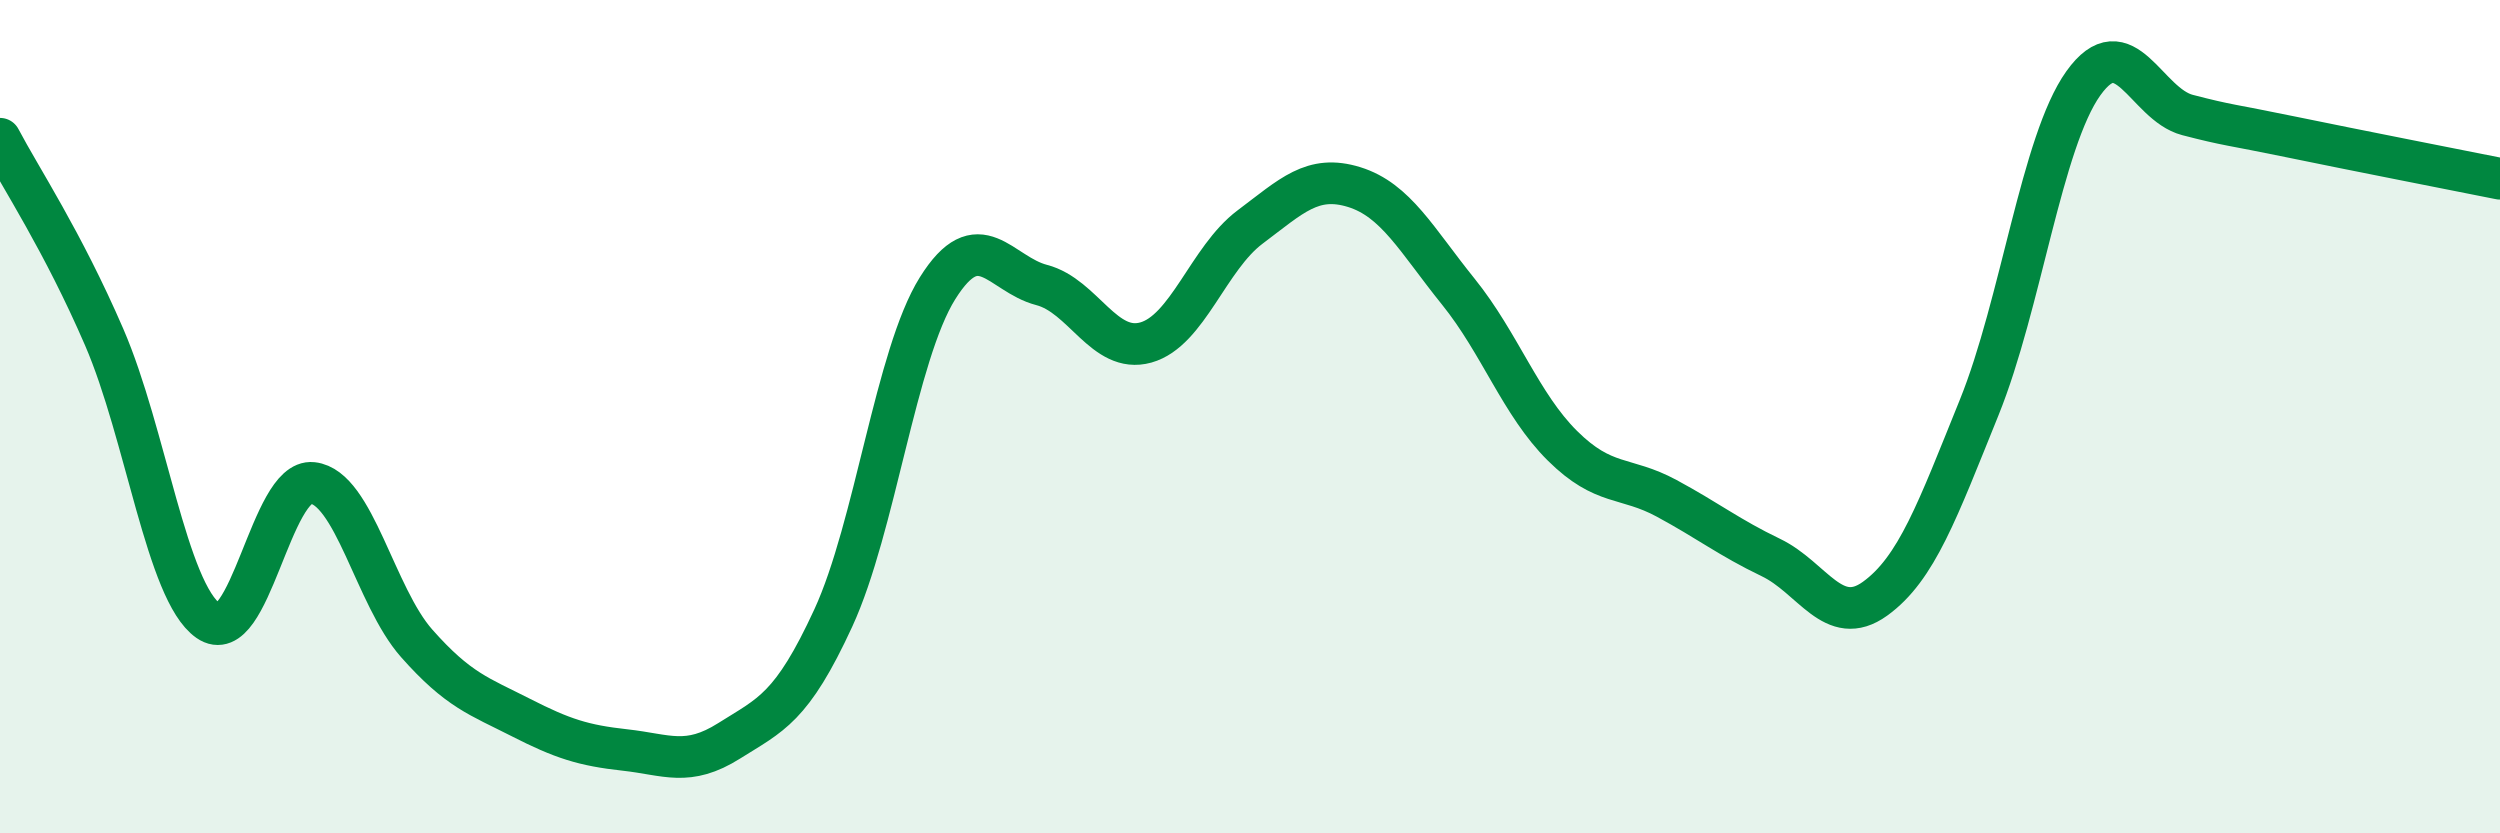
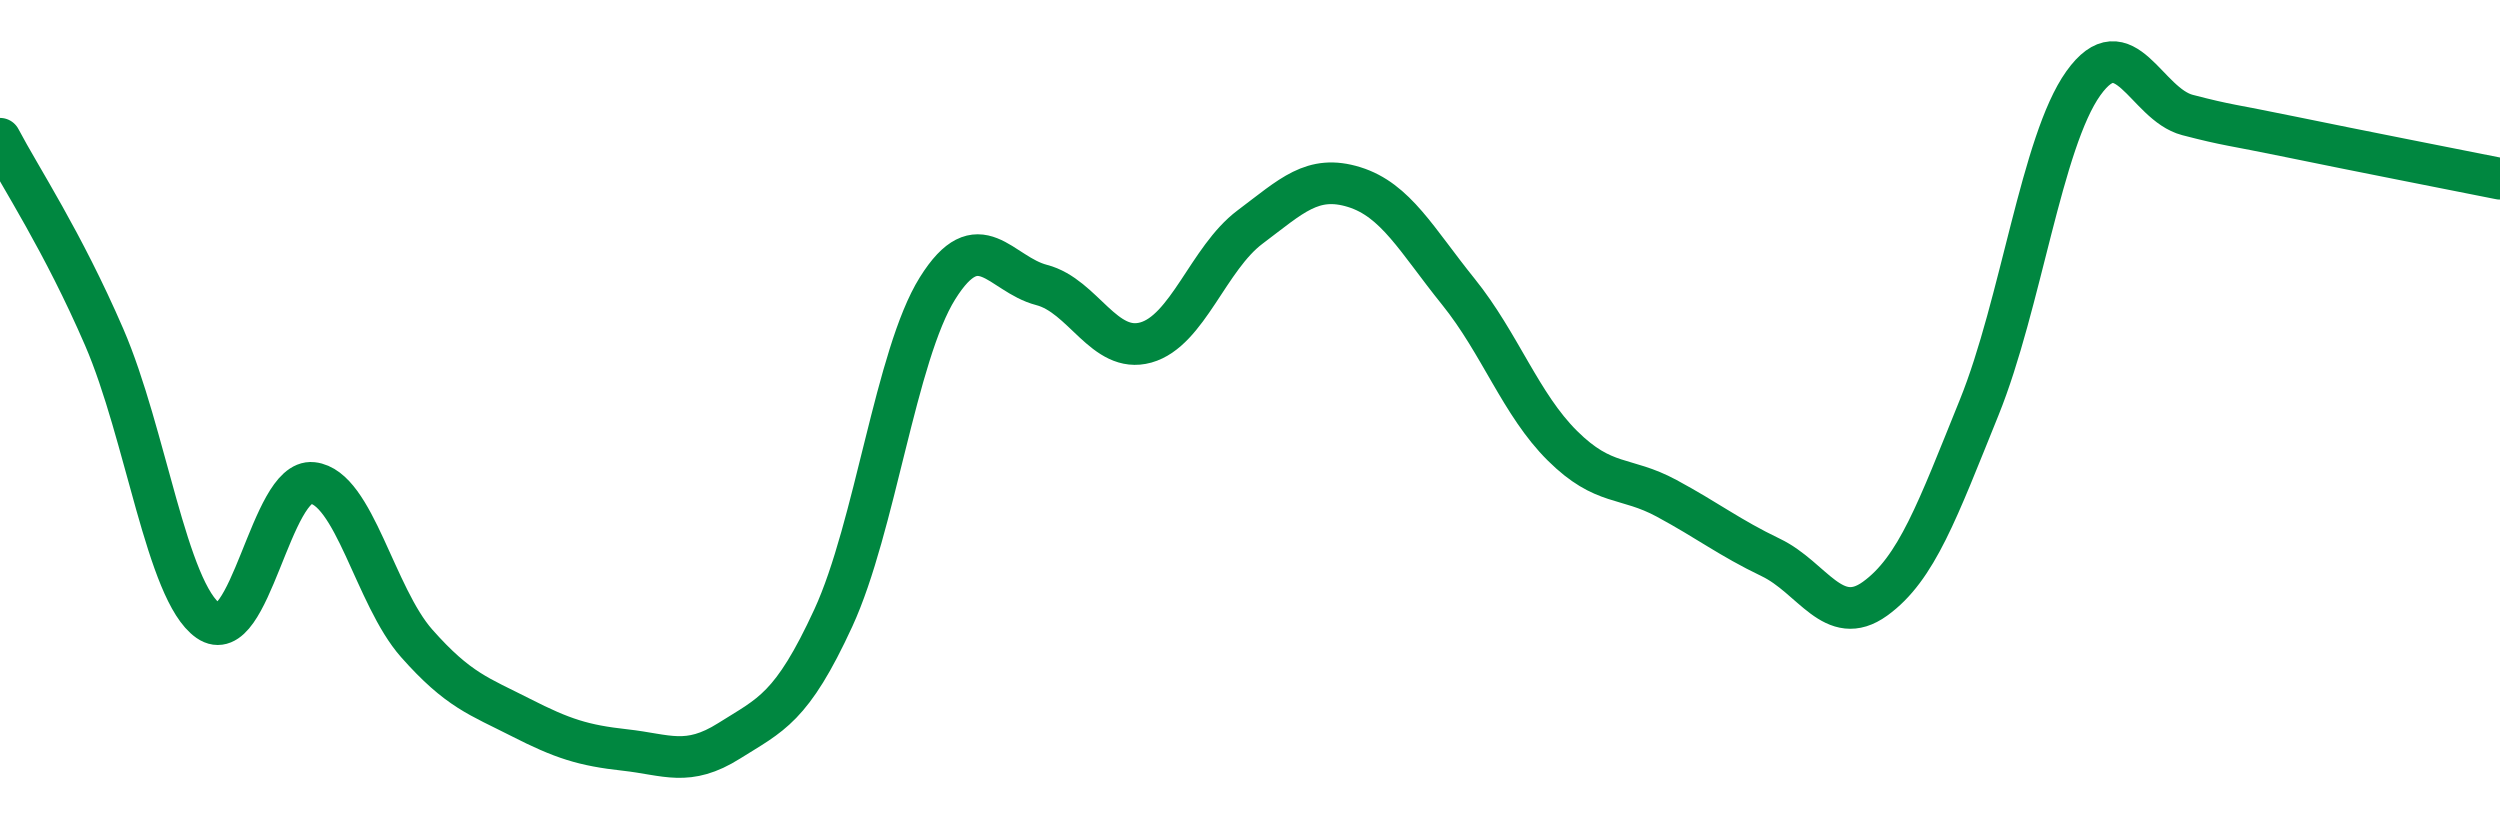
<svg xmlns="http://www.w3.org/2000/svg" width="60" height="20" viewBox="0 0 60 20">
-   <path d="M 0,3.33 C 0.5,4.28 1.5,5.78 2.5,8.09 C 3.5,10.4 4,14.2 5,14.9 C 6,15.6 6.5,11.48 7.5,11.59 C 8.5,11.7 9,14.31 10,15.44 C 11,16.57 11.5,16.71 12.5,17.22 C 13.5,17.73 14,17.89 15,18 C 16,18.11 16.5,18.41 17.5,17.78 C 18.5,17.15 19,17 20,14.83 C 21,12.66 21.5,8.52 22.5,6.92 C 23.5,5.32 24,6.58 25,6.84 C 26,7.1 26.5,8.5 27.5,8.22 C 28.5,7.94 29,6.2 30,5.45 C 31,4.7 31.5,4.18 32.5,4.49 C 33.5,4.8 34,5.76 35,7 C 36,8.24 36.5,9.71 37.5,10.7 C 38.5,11.69 39,11.42 40,11.96 C 41,12.5 41.5,12.9 42.5,13.38 C 43.5,13.86 44,15.09 45,14.37 C 46,13.65 46.5,12.25 47.5,9.78 C 48.5,7.31 49,3.4 50,2 C 51,0.6 51.5,2.5 52.5,2.76 C 53.5,3.02 53.5,2.98 55,3.29 C 56.5,3.6 59,4.09 60,4.29L60 20L0 20Z" fill="#008740" opacity="0.1" stroke-linecap="round" stroke-linejoin="round" />
  <path d="M 0,3.33 C 0.5,4.28 1.5,5.78 2.5,8.09 C 3.5,10.4 4,14.2 5,14.9 C 6,15.6 6.5,11.48 7.5,11.59 C 8.5,11.7 9,14.31 10,15.44 C 11,16.57 11.5,16.71 12.5,17.22 C 13.5,17.73 14,17.89 15,18 C 16,18.11 16.5,18.41 17.5,17.78 C 18.5,17.15 19,17 20,14.83 C 21,12.66 21.5,8.52 22.5,6.92 C 23.5,5.32 24,6.58 25,6.84 C 26,7.1 26.5,8.5 27.5,8.22 C 28.5,7.94 29,6.2 30,5.45 C 31,4.7 31.5,4.18 32.5,4.49 C 33.5,4.8 34,5.76 35,7 C 36,8.24 36.5,9.71 37.5,10.7 C 38.5,11.69 39,11.42 40,11.96 C 41,12.5 41.5,12.9 42.5,13.38 C 43.5,13.86 44,15.09 45,14.37 C 46,13.65 46.5,12.25 47.5,9.78 C 48.5,7.31 49,3.4 50,2 C 51,0.6 51.5,2.5 52.5,2.76 C 53.5,3.02 53.5,2.98 55,3.29 C 56.5,3.6 59,4.09 60,4.29" stroke="#008740" stroke-width="1" fill="none" stroke-linecap="round" stroke-linejoin="round" />
</svg>